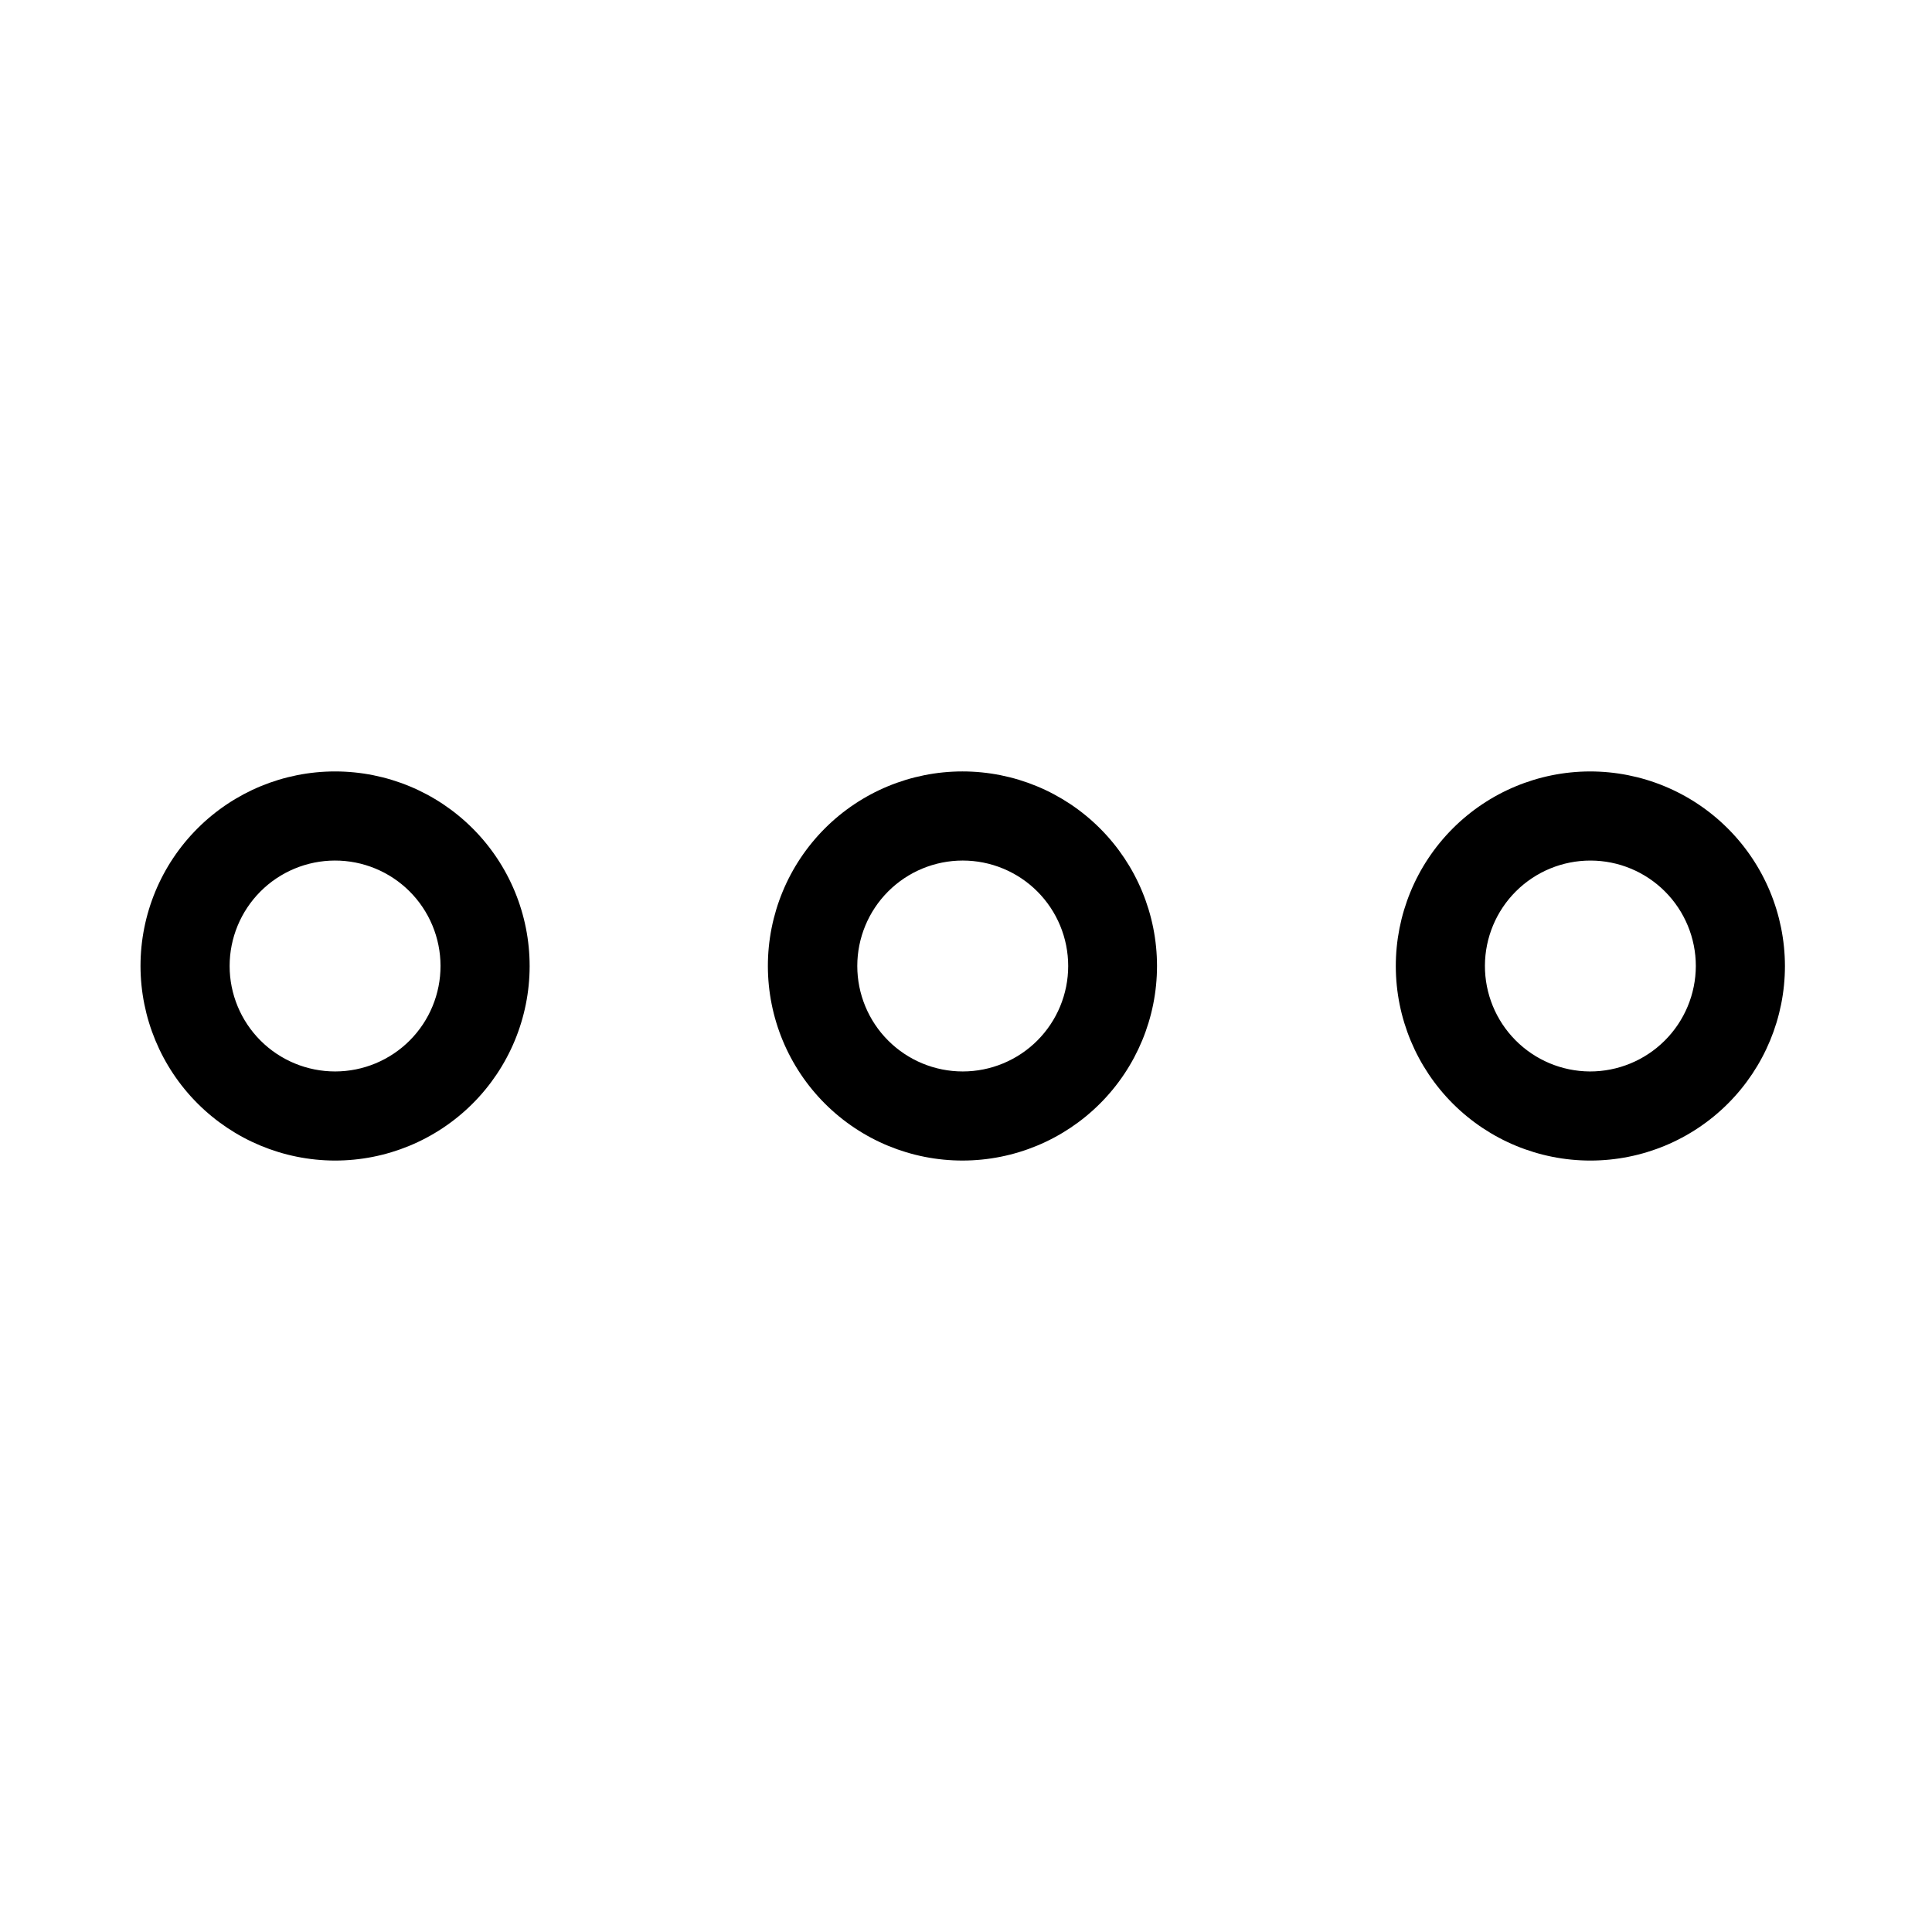
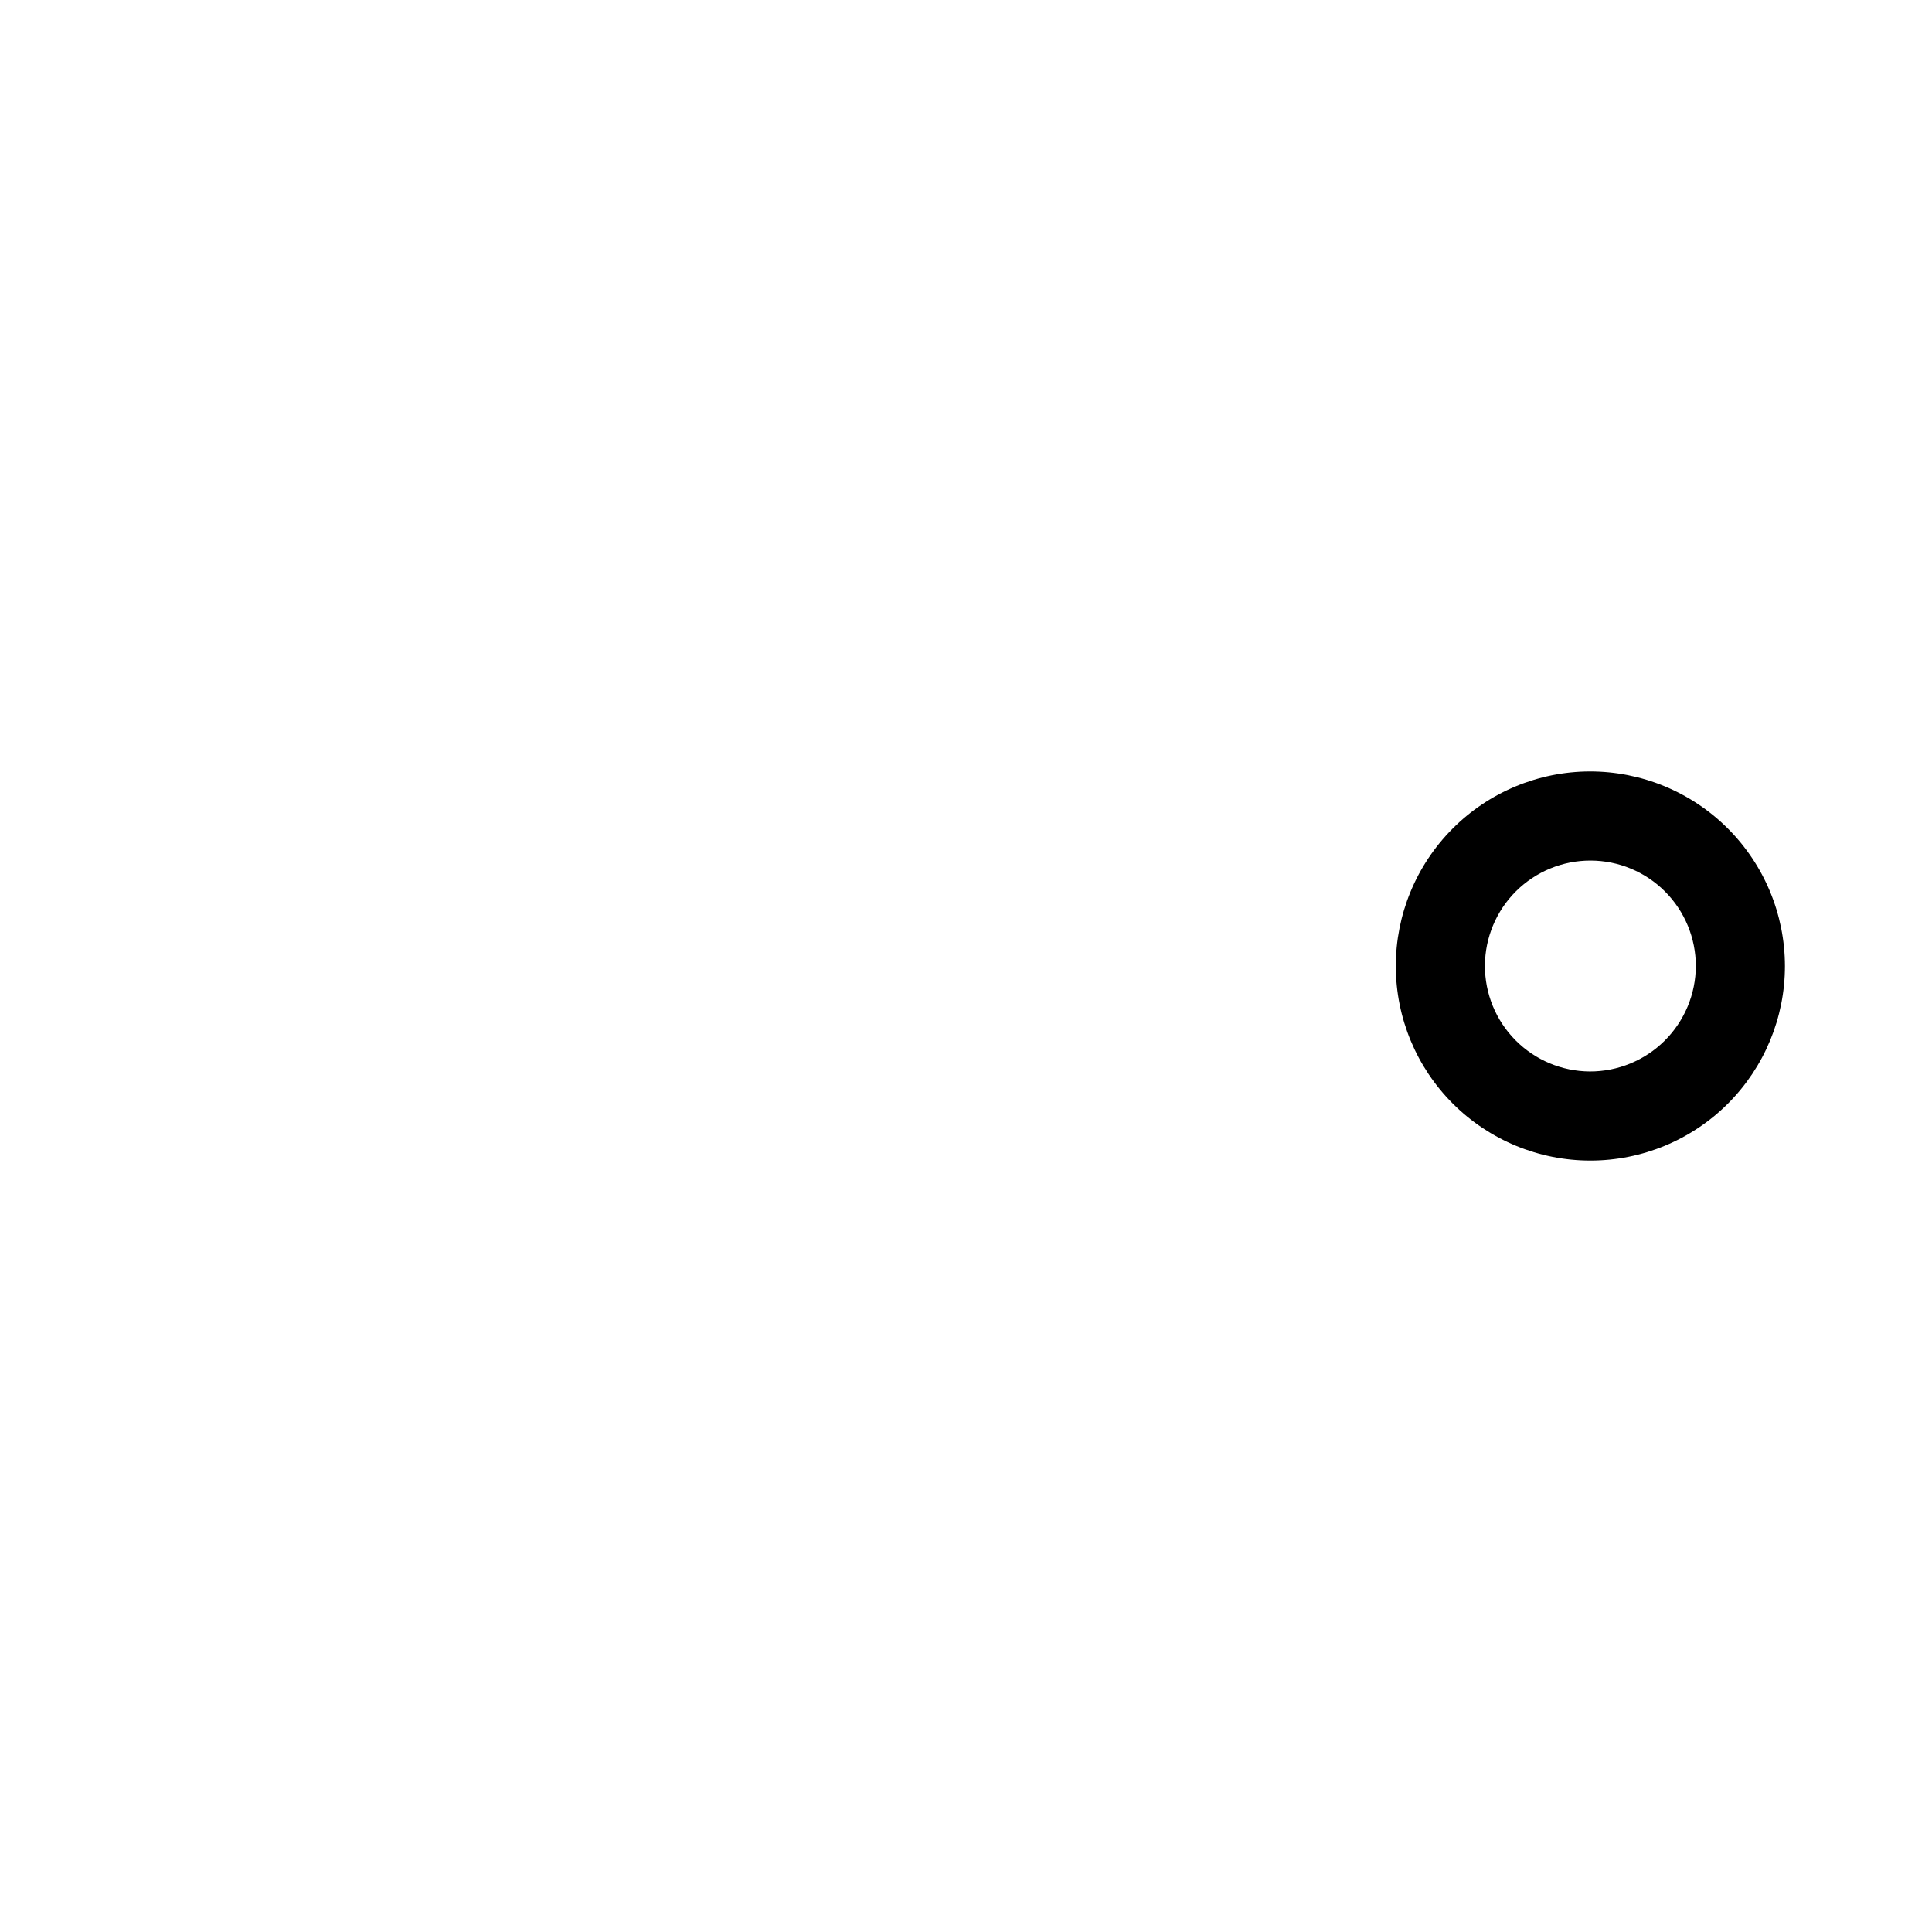
<svg xmlns="http://www.w3.org/2000/svg" fill="#000000" width="800px" height="800px" version="1.1" viewBox="144 144 512 512">
  <g>
-     <path d="m450.62 400c0-13.68-5.438-26.801-15.113-36.469-9.676-9.672-22.797-15.102-36.477-15.094-13.68 0.008-26.797 5.449-36.461 15.129-9.664 9.68-15.09 22.805-15.074 36.484 0.016 13.68 5.465 26.793 15.148 36.453s22.812 15.078 36.492 15.055c13.66-0.02 26.758-5.461 36.41-15.129 9.652-9.668 15.074-22.77 15.074-36.43zm-79.43 0c0-7.414 2.945-14.52 8.184-19.762 5.242-5.242 12.352-8.184 19.762-8.184 7.41 0 14.52 2.941 19.762 8.184 5.238 5.242 8.184 12.348 8.184 19.762 0 7.41-2.945 14.52-8.184 19.758-5.242 5.242-12.352 8.188-19.762 8.188-7.41 0-14.52-2.945-19.762-8.188-5.238-5.238-8.184-12.348-8.184-19.758z" />
-     <path d="m232.72 451.56c13.68 0.023 26.805-5.394 36.492-15.055 9.684-9.66 15.133-22.773 15.148-36.453 0.012-13.68-5.41-26.805-15.074-36.484-9.668-9.68-22.781-15.121-36.461-15.129-13.68-0.008-26.801 5.422-36.477 15.094-9.676 9.668-15.113 22.789-15.113 36.469 0.02 13.652 5.449 26.746 15.098 36.406 9.648 9.664 22.73 15.113 36.387 15.152zm0-79.508v0.004c7.414-0.023 14.535 2.906 19.793 8.137 5.254 5.231 8.215 12.34 8.23 19.754 0.016 7.418-2.922 14.535-8.156 19.785-5.238 5.254-12.348 8.207-19.762 8.215-7.418 0.004-14.531-2.934-19.777-8.176-5.246-5.242-8.195-12.355-8.195-19.77 0-7.398 2.934-14.496 8.156-19.734 5.223-5.238 12.312-8.191 19.711-8.211z" />
    <path d="m565.31 348.44c-13.668 0.039-26.758 5.508-36.395 15.195-9.641 9.688-15.039 22.805-15.012 36.469 0.027 13.668 5.481 26.762 15.156 36.41 9.68 9.648 22.793 15.062 36.457 15.047 13.668-0.012 26.77-5.449 36.426-15.117 9.66-9.672 15.086-22.777 15.086-36.441-0.023-13.699-5.484-26.824-15.184-36.492-9.699-9.672-22.84-15.094-36.535-15.07zm0 79.508c-7.402-0.043-14.488-3.019-19.695-8.277-5.211-5.262-8.121-12.371-8.094-19.773 0.027-7.402 2.992-14.492 8.238-19.711 5.25-5.219 12.355-8.145 19.758-8.129 7.402 0.012 14.5 2.961 19.727 8.203 5.231 5.238 8.168 12.34 8.168 19.742-0.02 7.43-2.992 14.551-8.266 19.793-5.269 5.238-12.406 8.172-19.836 8.152z" />
  </g>
</svg>